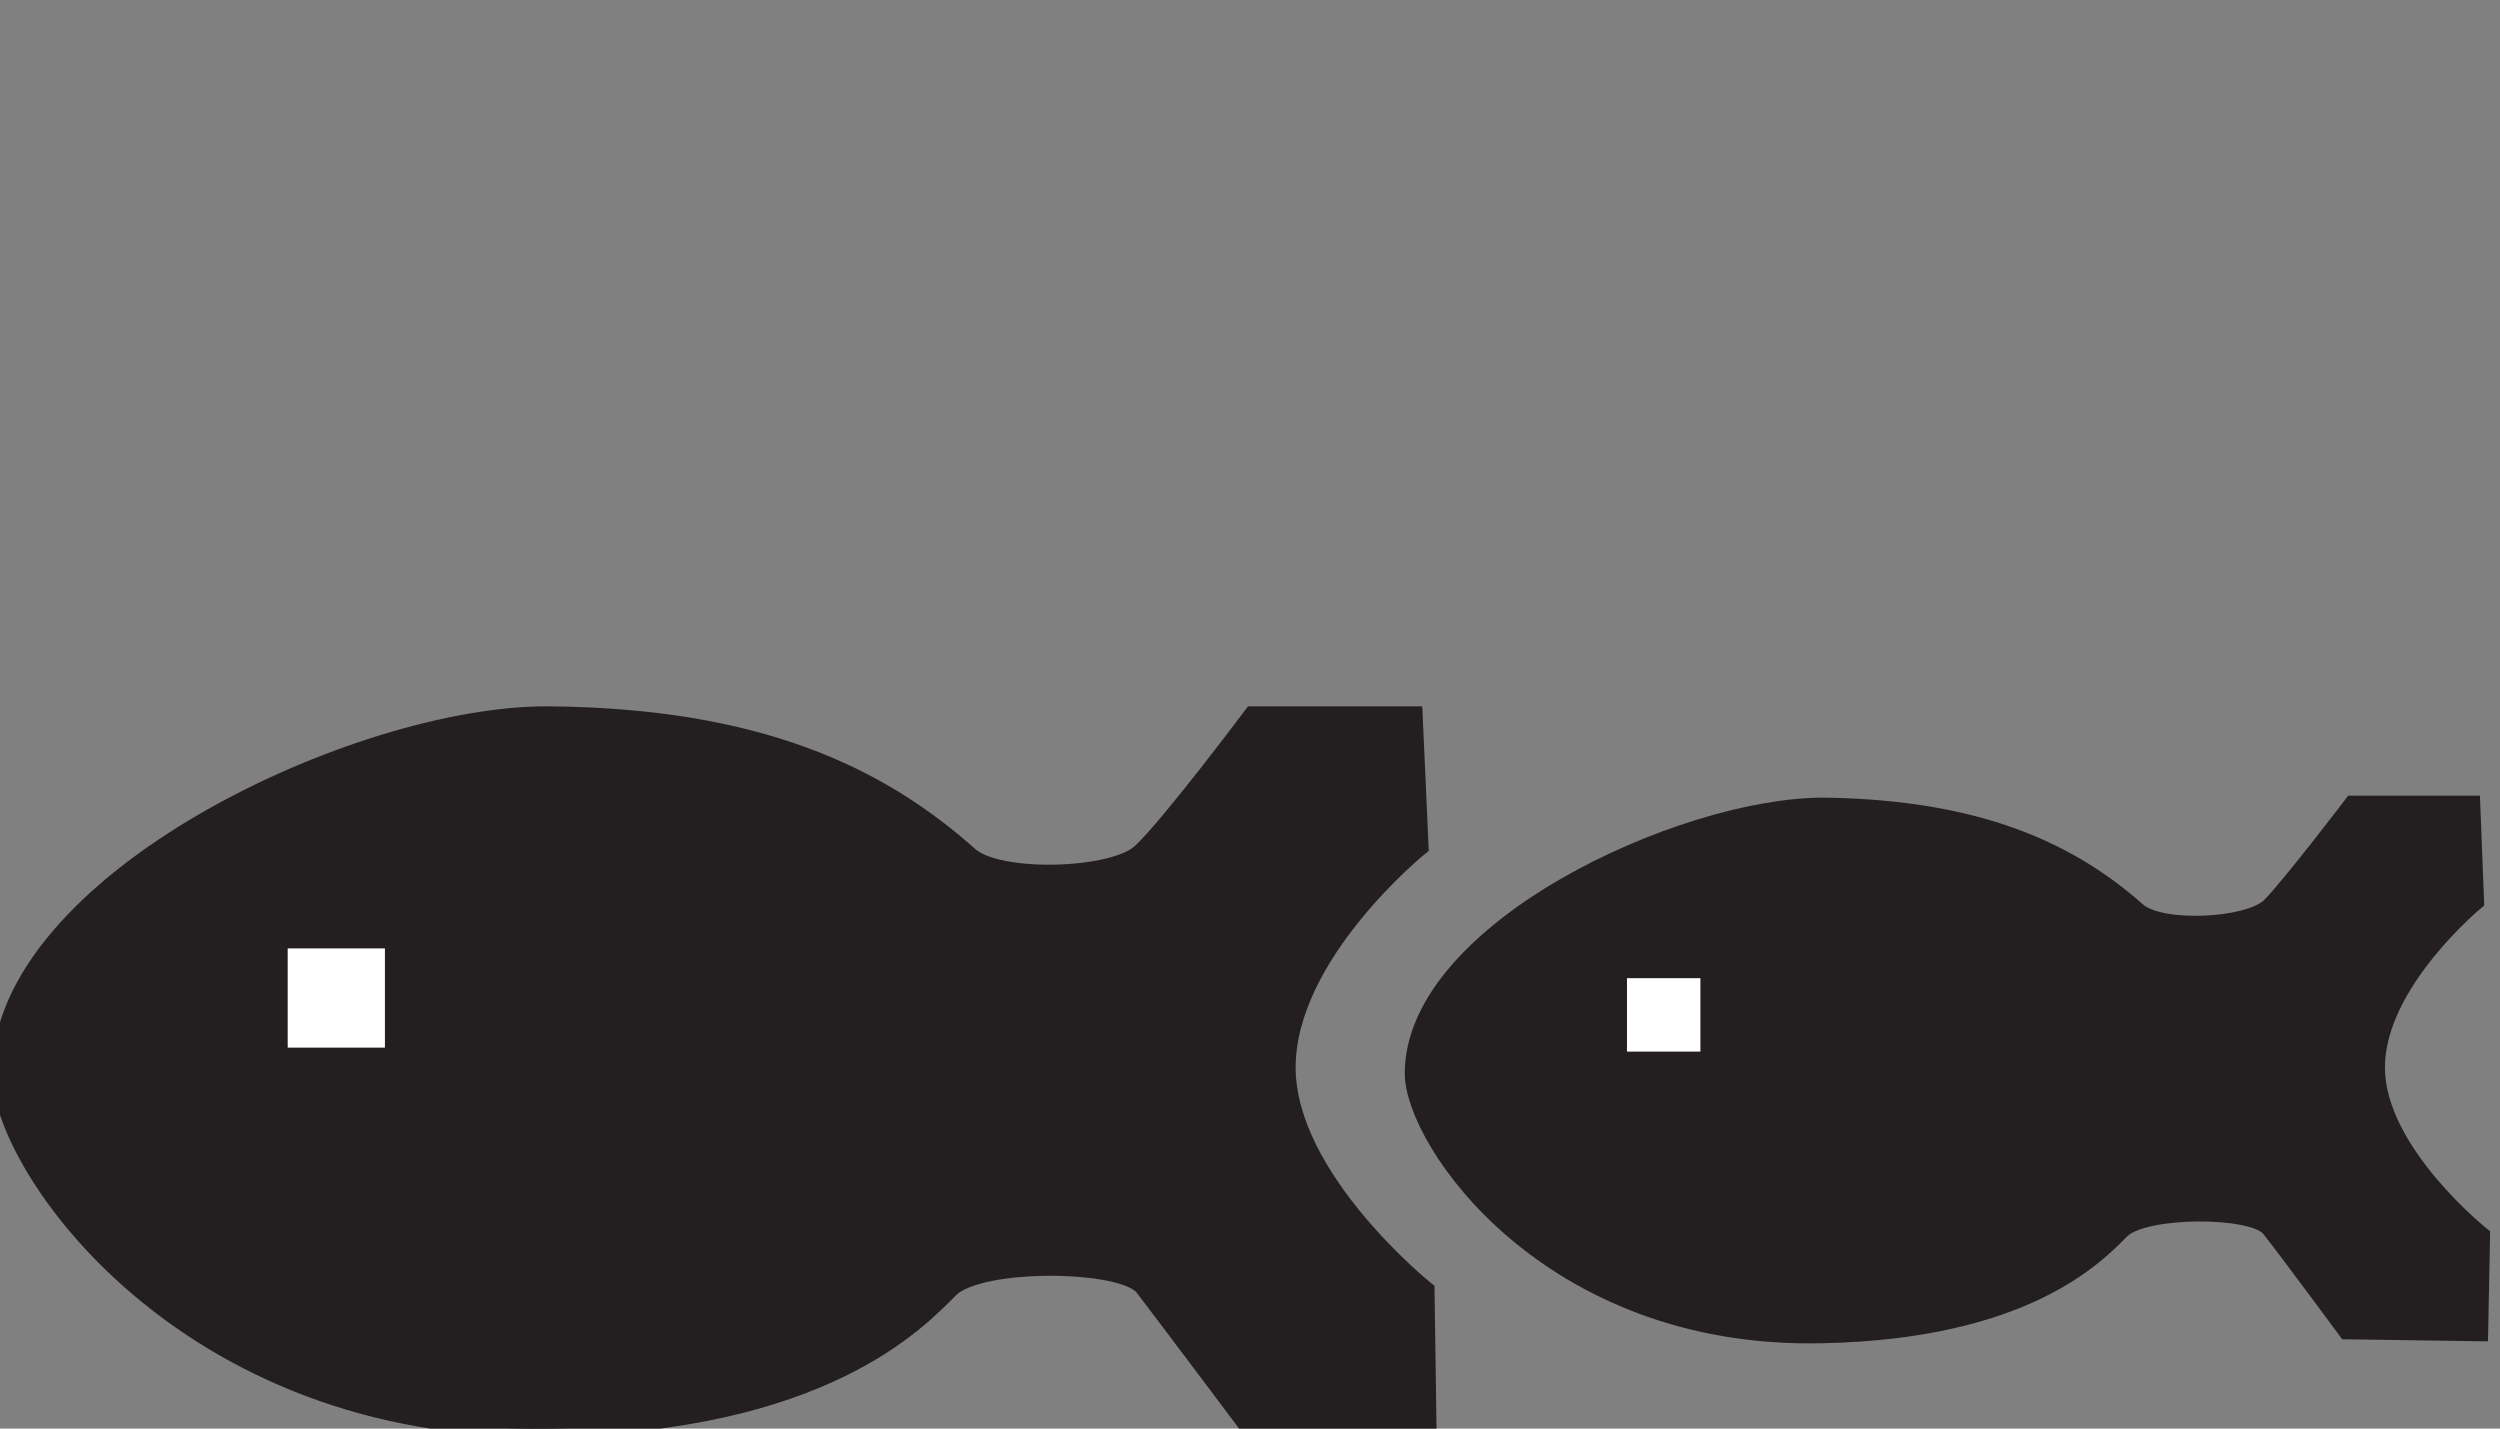
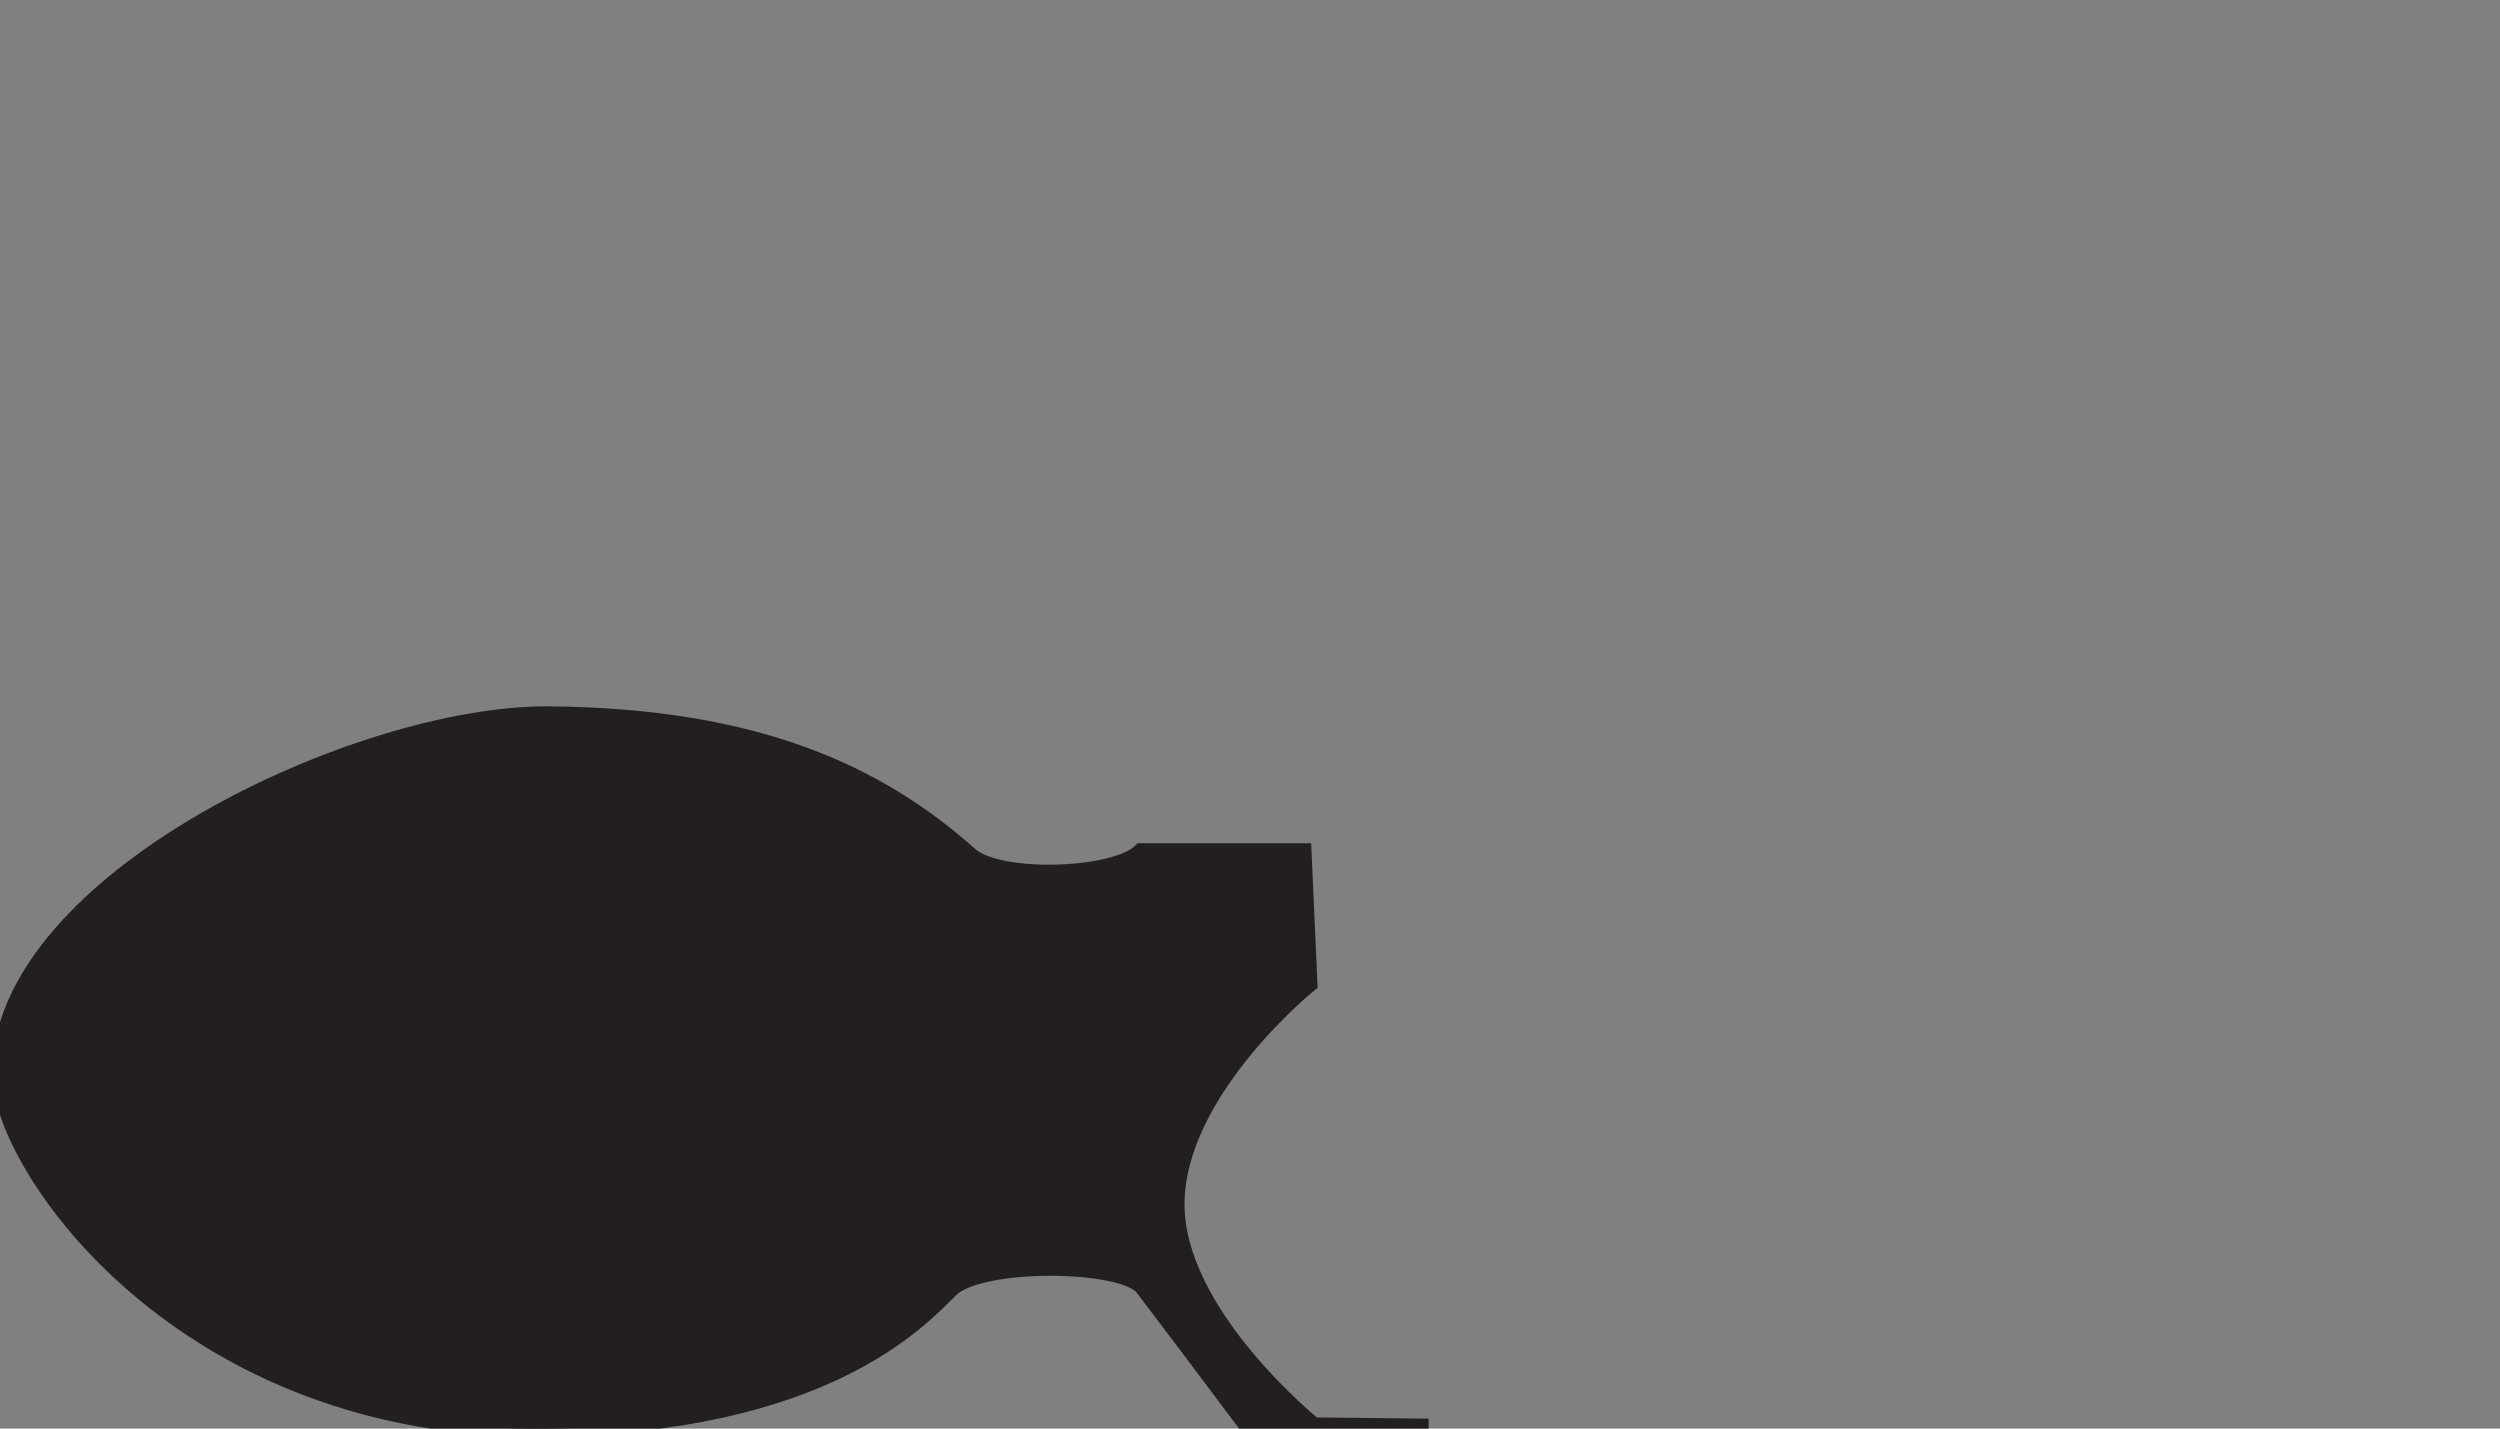
<svg xmlns="http://www.w3.org/2000/svg" version="1.1" id="Layer_2" x="0px" y="0px" width="126px" height="72px" viewBox="0 0 126 72" enable-background="new 0 0 126 72" xml:space="preserve">
  <rect x="0" y="0" width="126" height="72" fill="#808080" stroke="none" />
  <g>
    <g>
-       <path fill="#231F20" stroke="#231F20" stroke-width="0.8" d="M0,54.1C0,44.4,18.1,35.9,27.7,36c10.5,0.1,16.6,3,21.2,7.1    c1.5,1.3,7.3,1.1,8.6-0.2c1.4-1.3,5.6-6.9,5.6-6.9l8.2,0l0.3,6.7c0,0-6.7,5.4-6.7,11.1c0,5.6,7,11.2,7,11.2L72,71.9l-9.2-0.1    c0,0-4.2-5.6-5.2-6.9c-1-1.3-8.2-1.4-9.7,0.1c-1.6,1.6-6.4,6.8-20.3,7C9.3,72.3,0,58.8,0,54.1z" />
-       <rect x="14.5" y="47.8" fill="#FFFFFF" width="4.9" height="5" />
+       <path fill="#231F20" stroke="#231F20" stroke-width="0.8" d="M0,54.1C0,44.4,18.1,35.9,27.7,36c10.5,0.1,16.6,3,21.2,7.1    c1.5,1.3,7.3,1.1,8.6-0.2l8.2,0l0.3,6.7c0,0-6.7,5.4-6.7,11.1c0,5.6,7,11.2,7,11.2L72,71.9l-9.2-0.1    c0,0-4.2-5.6-5.2-6.9c-1-1.3-8.2-1.4-9.7,0.1c-1.6,1.6-6.4,6.8-20.3,7C9.3,72.3,0,58.8,0,54.1z" />
    </g>
    <g>
-       <path fill="#231F20" stroke="#231F20" stroke-width="0.6" d="M71.1,54.1c0-7.3,13.6-13.6,20.8-13.6c7.9,0.1,12.5,2.3,15.9,5.3    c1.1,1,5.4,0.8,6.5-0.2c1-1,4.2-5.2,4.2-5.2l6.2,0l0.2,5.1c0,0-5,4.1-5,8.3c0,4.2,5.3,8.4,5.3,8.4l-0.1,5.1l-6.9-0.1    c0,0-3.1-4.2-3.9-5.2c-0.8-1-6.2-1-7.3,0.1c-1.2,1.2-4.8,5.1-15.2,5.3C78,67.7,71.1,57.6,71.1,54.1z" />
-       <rect x="82" y="49.3" fill="#FFFFFF" width="3.7" height="3.7" />
-     </g>
+       </g>
  </g>
</svg>